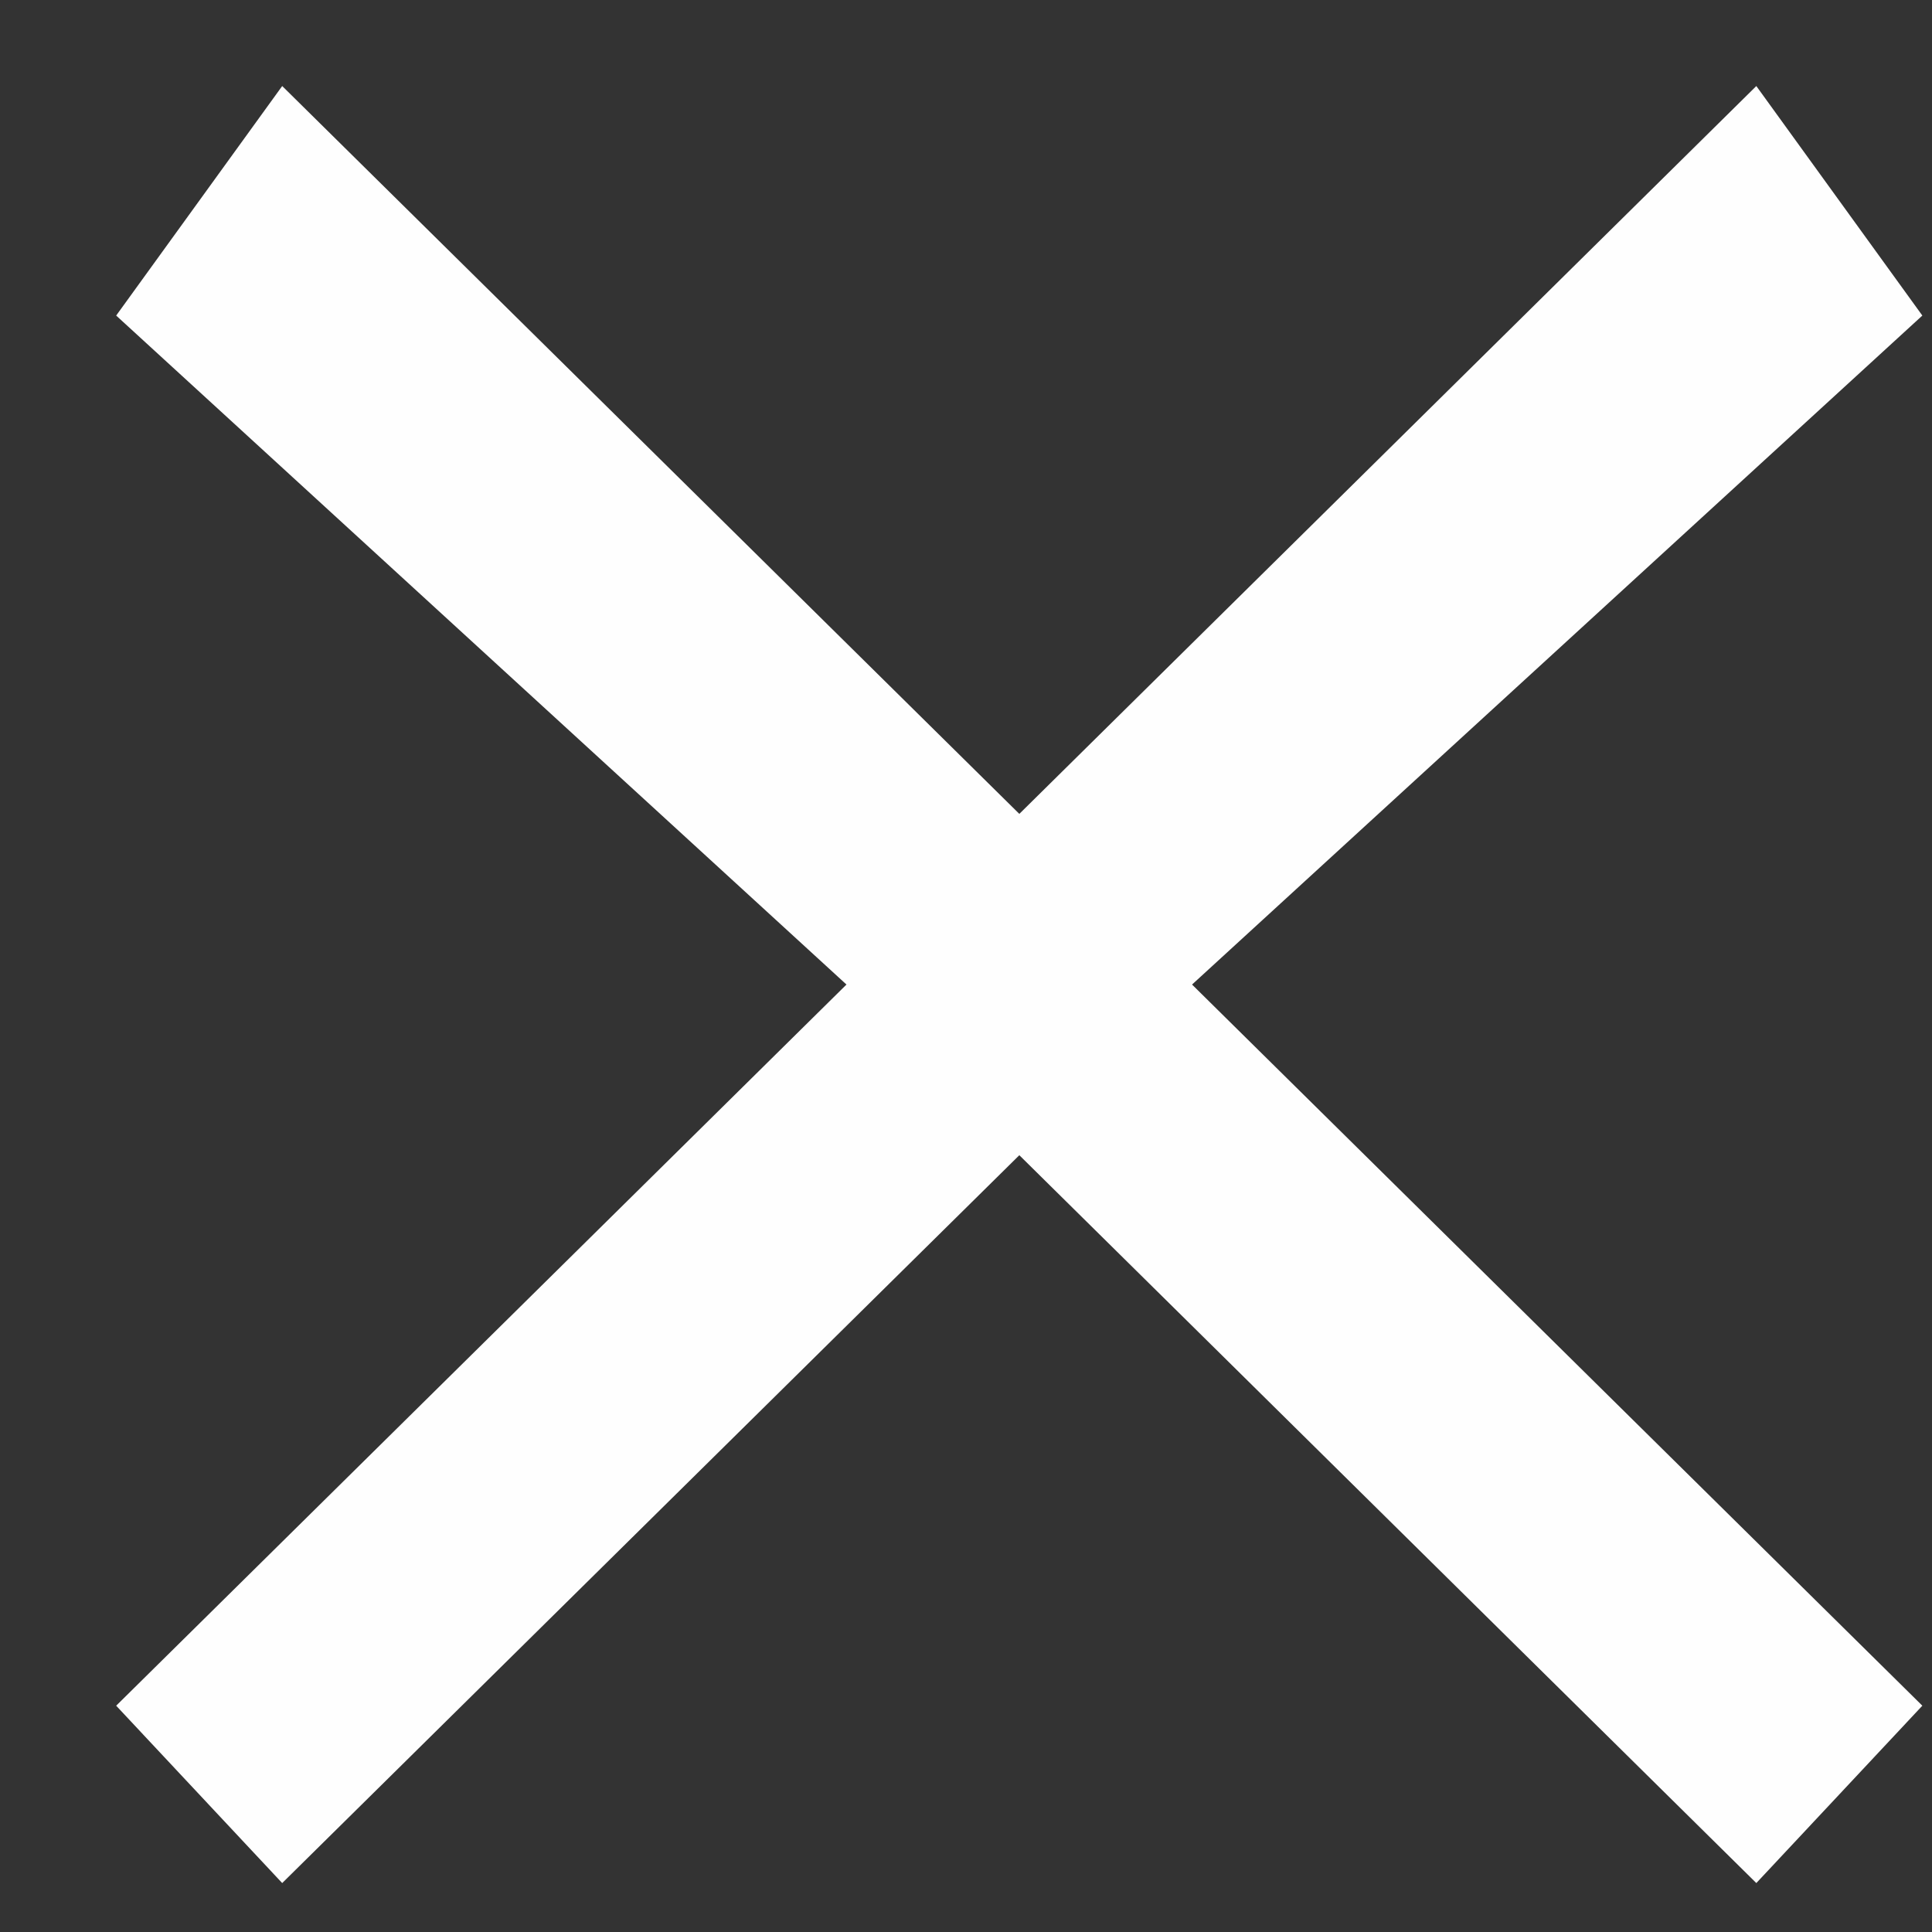
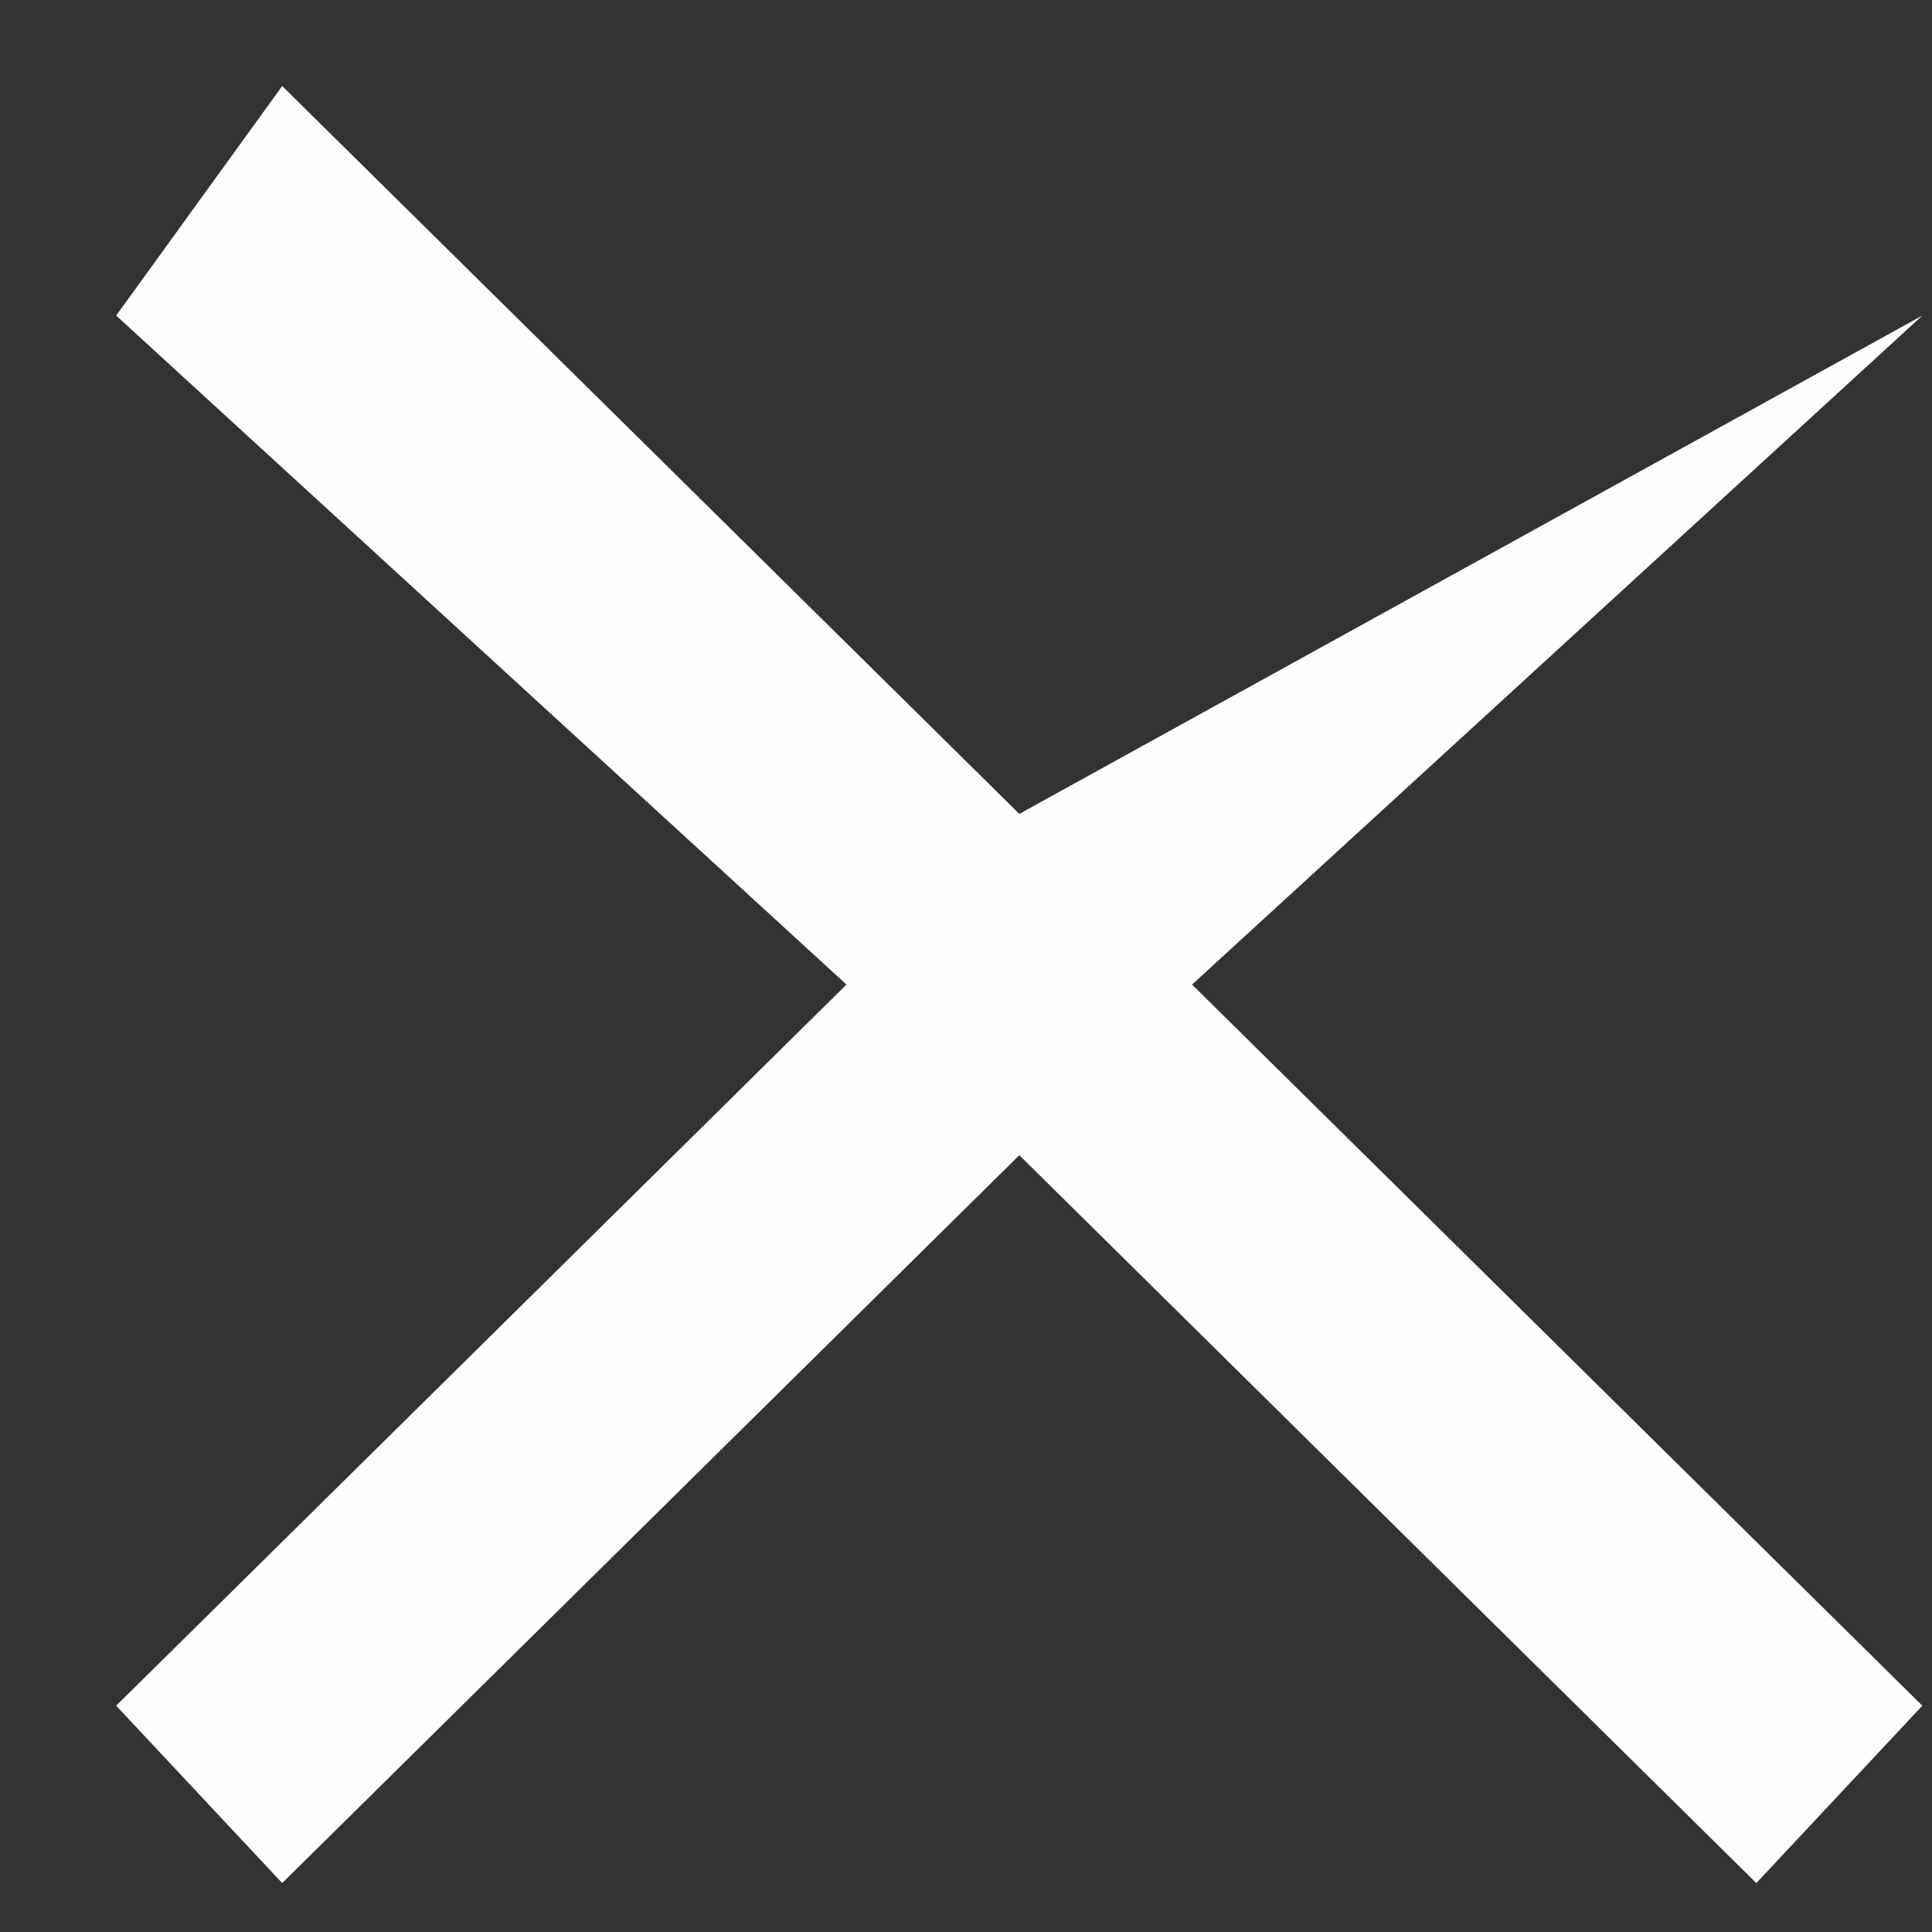
<svg xmlns="http://www.w3.org/2000/svg" width="15px" height="15px">
  <rect width="100%" height="100%" fill="#333333" stroke="none" />
-   <path fill-rule="evenodd" fill="rgb(254, 254, 254)" d="M14.925,2.45 L13.636,0.668 L7.914,6.319 L2.191,0.668 L0.902,2.45 L6.572,7.644 L0.902,13.243 L2.191,14.620 L7.914,8.969 L13.636,14.620 L14.925,13.243 L9.255,7.644 L14.925,2.45 Z" />
+   <path fill-rule="evenodd" fill="rgb(254, 254, 254)" d="M14.925,2.45 L7.914,6.319 L2.191,0.668 L0.902,2.45 L6.572,7.644 L0.902,13.243 L2.191,14.620 L7.914,8.969 L13.636,14.620 L14.925,13.243 L9.255,7.644 L14.925,2.45 Z" />
</svg>